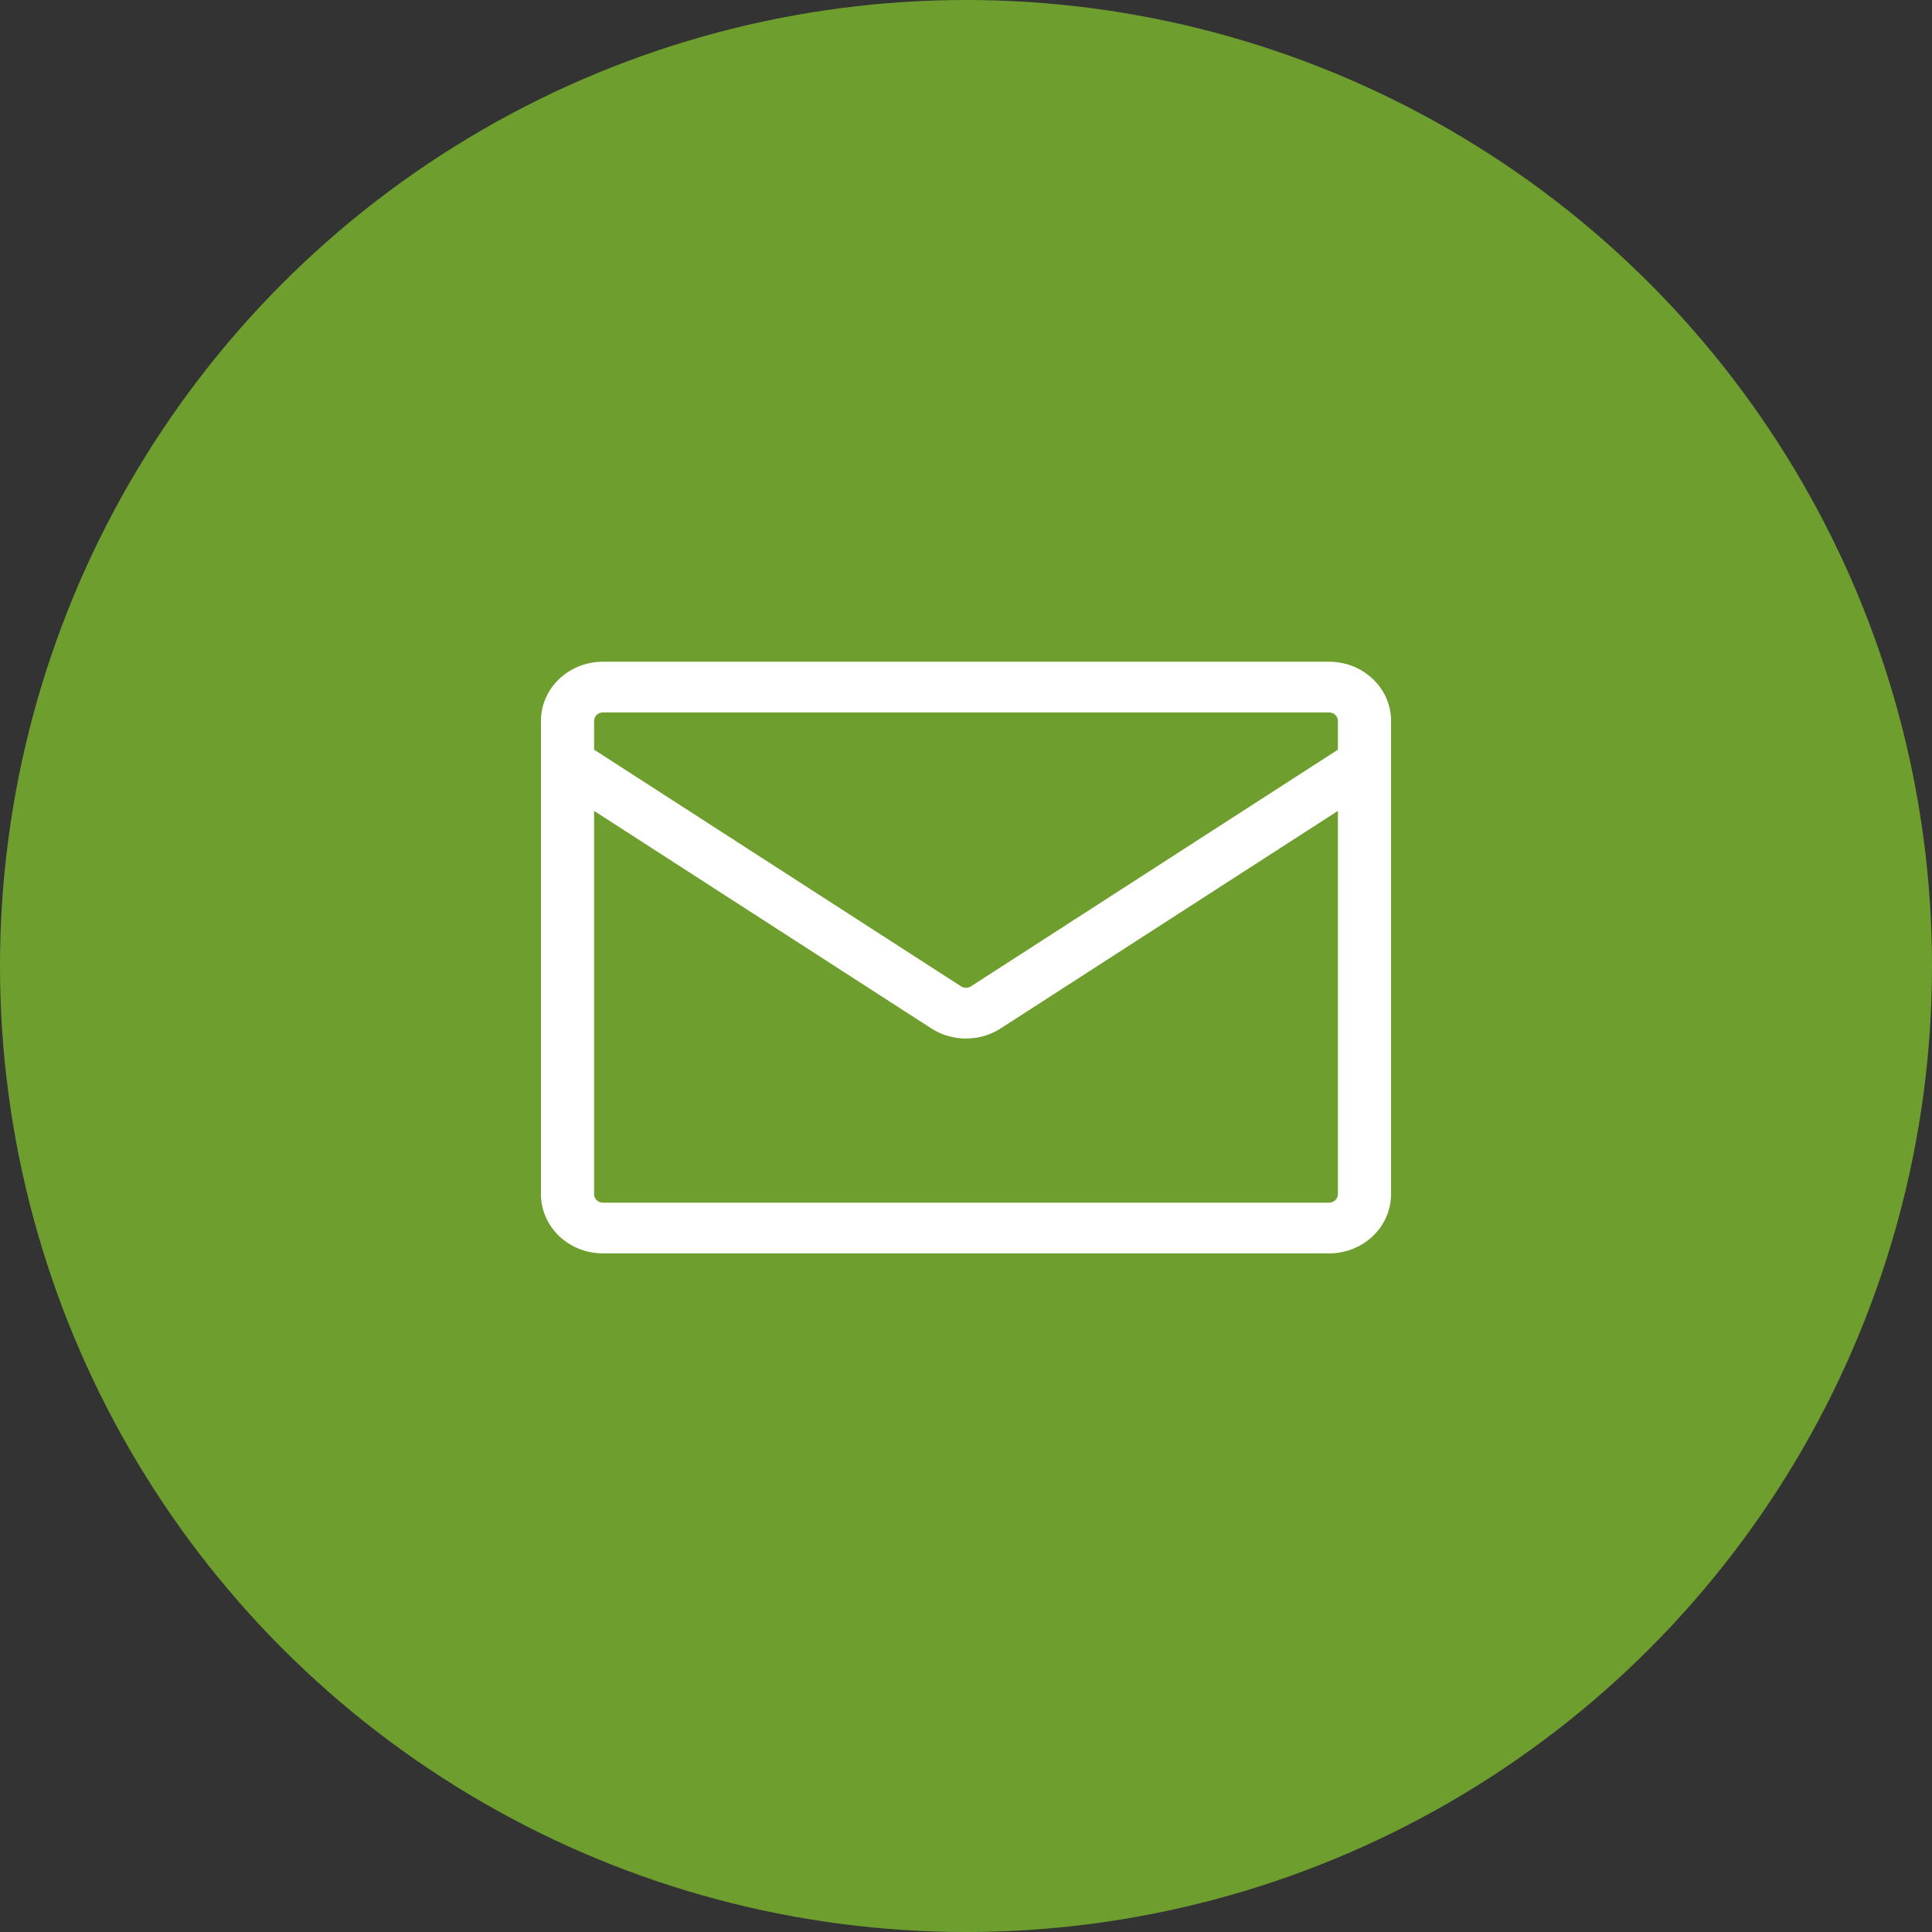
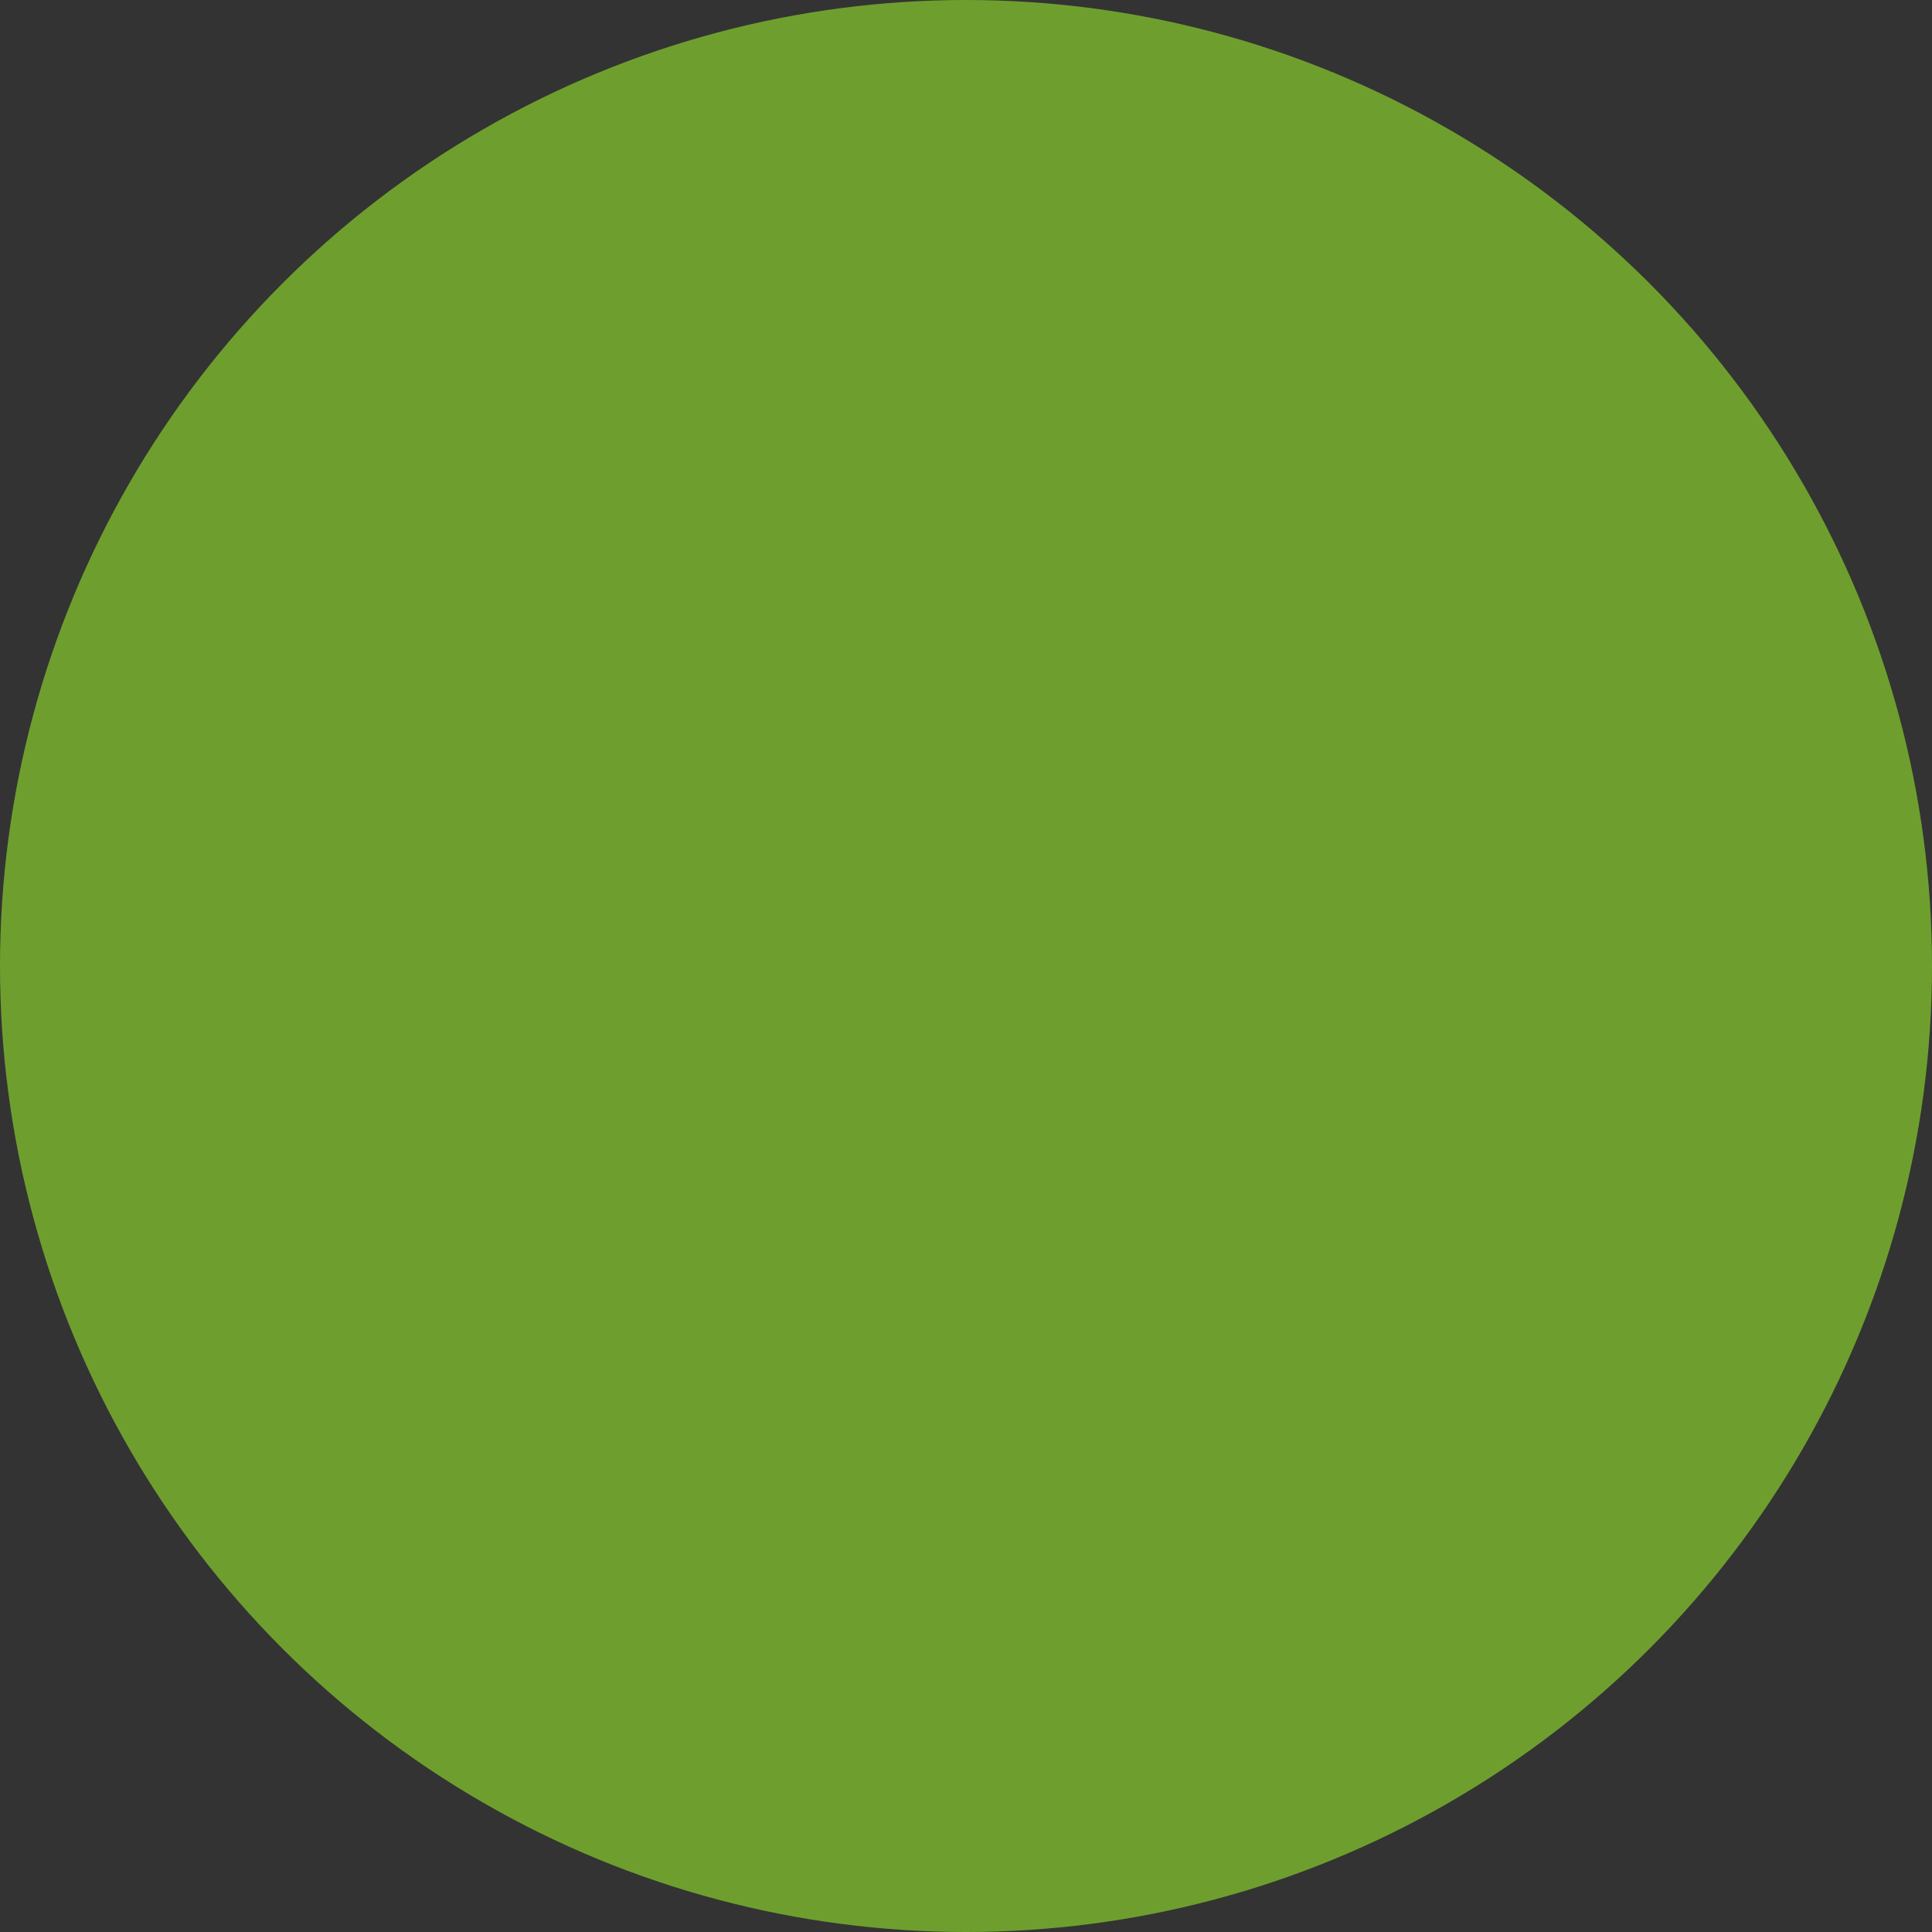
<svg xmlns="http://www.w3.org/2000/svg" width="100" height="100" viewBox="0 0 100 100" fill="none">
  <rect x="0" y="0" width="100" height="100" fill="#333333" stroke="none" />
  <circle cx="50" cy="50" r="50" fill="#6E9F2E" />
-   <path d="M31.208 34.25H68.792C70.563 34.25 72 35.622 72 37.312V61.812C72 62.625 71.662 63.404 71.06 63.978C70.459 64.552 69.643 64.875 68.792 64.875H31.208C30.357 64.875 29.541 64.552 28.94 63.978C28.338 63.404 28 62.625 28 61.812V37.312C28 35.622 29.437 34.25 31.208 34.25ZM30.75 41.971V61.812C30.75 62.054 30.955 62.25 31.208 62.25H68.792C68.913 62.25 69.03 62.204 69.116 62.122C69.202 62.04 69.25 61.928 69.25 61.812V41.971L51.797 53.229C50.711 53.929 49.289 53.929 48.203 53.229L30.75 41.971ZM30.75 37.312V38.803L49.743 51.053C49.819 51.102 49.908 51.129 50 51.129C50.092 51.129 50.181 51.102 50.257 51.053L69.25 38.803V37.312C69.25 37.197 69.202 37.085 69.116 37.003C69.03 36.921 68.913 36.875 68.792 36.875H31.208C31.087 36.875 30.97 36.921 30.884 37.003C30.798 37.085 30.75 37.197 30.75 37.312Z" fill="white" />
</svg>